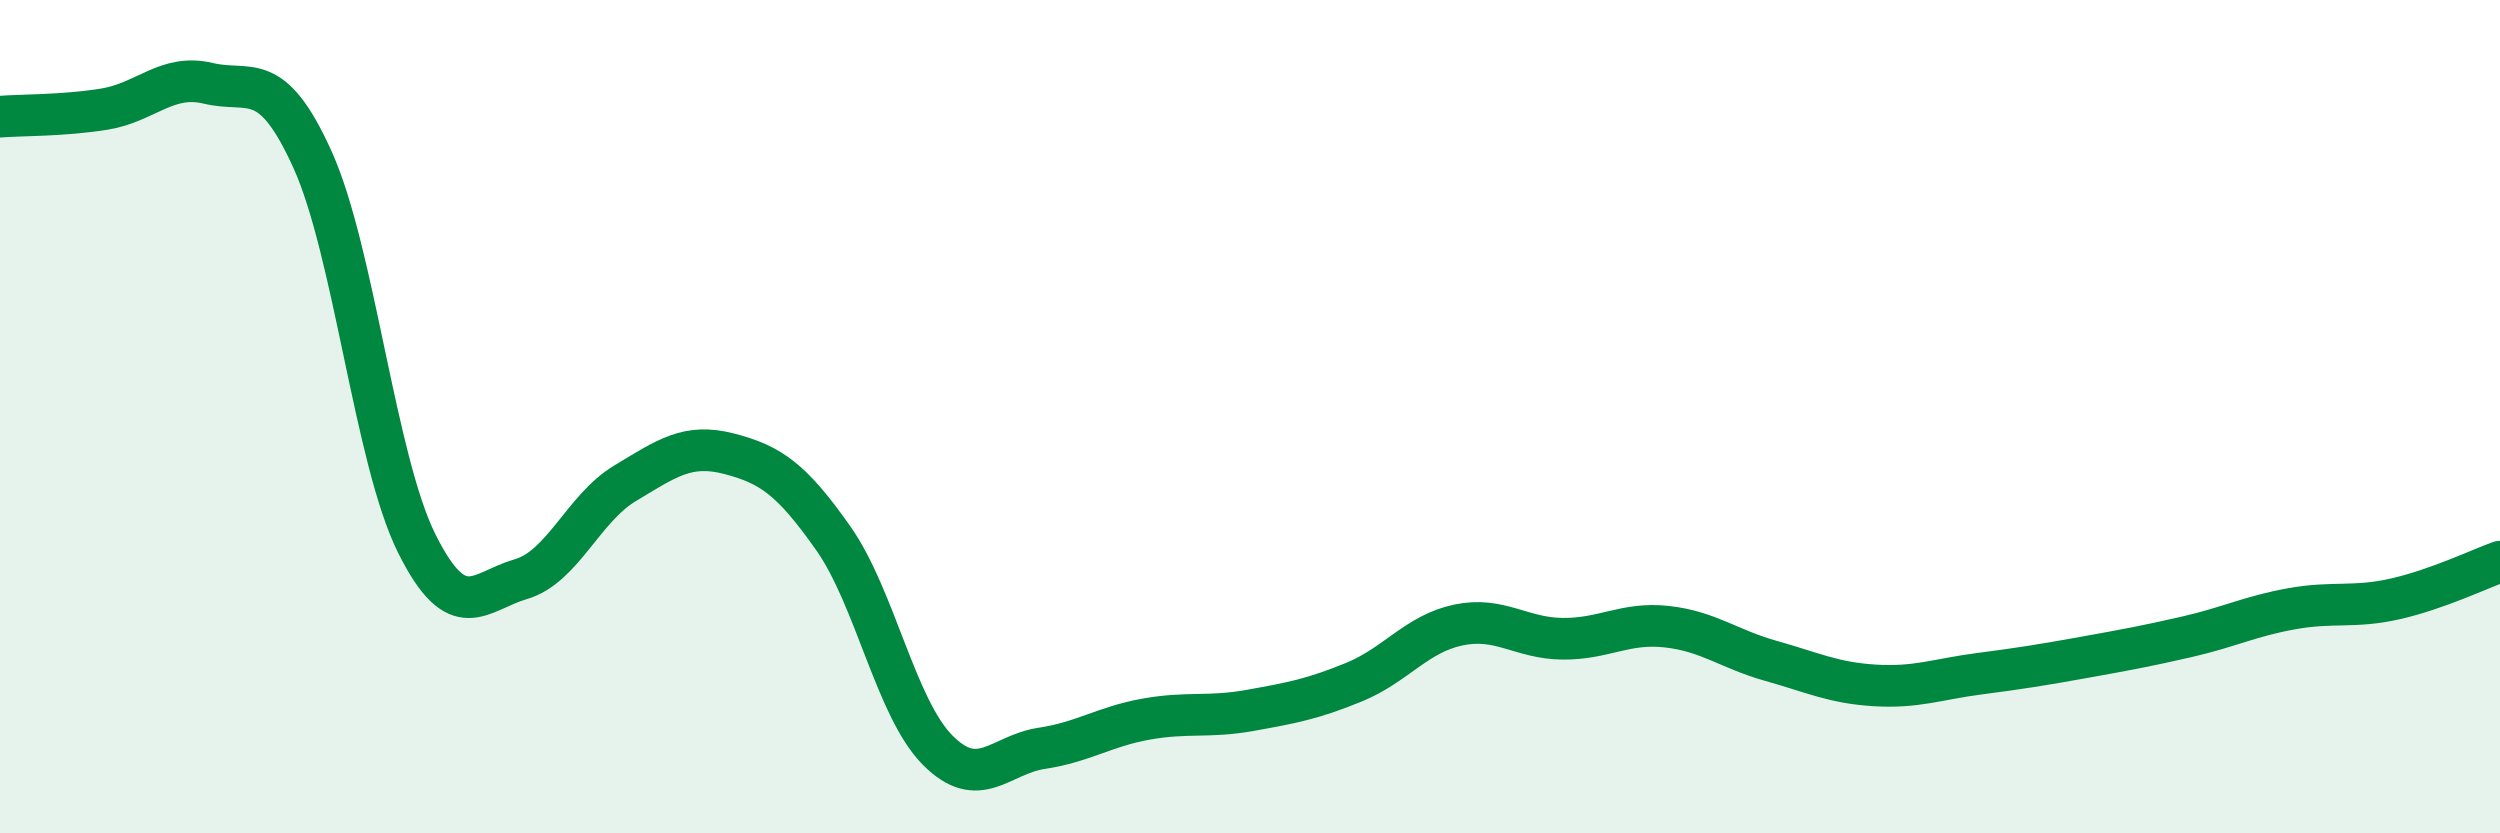
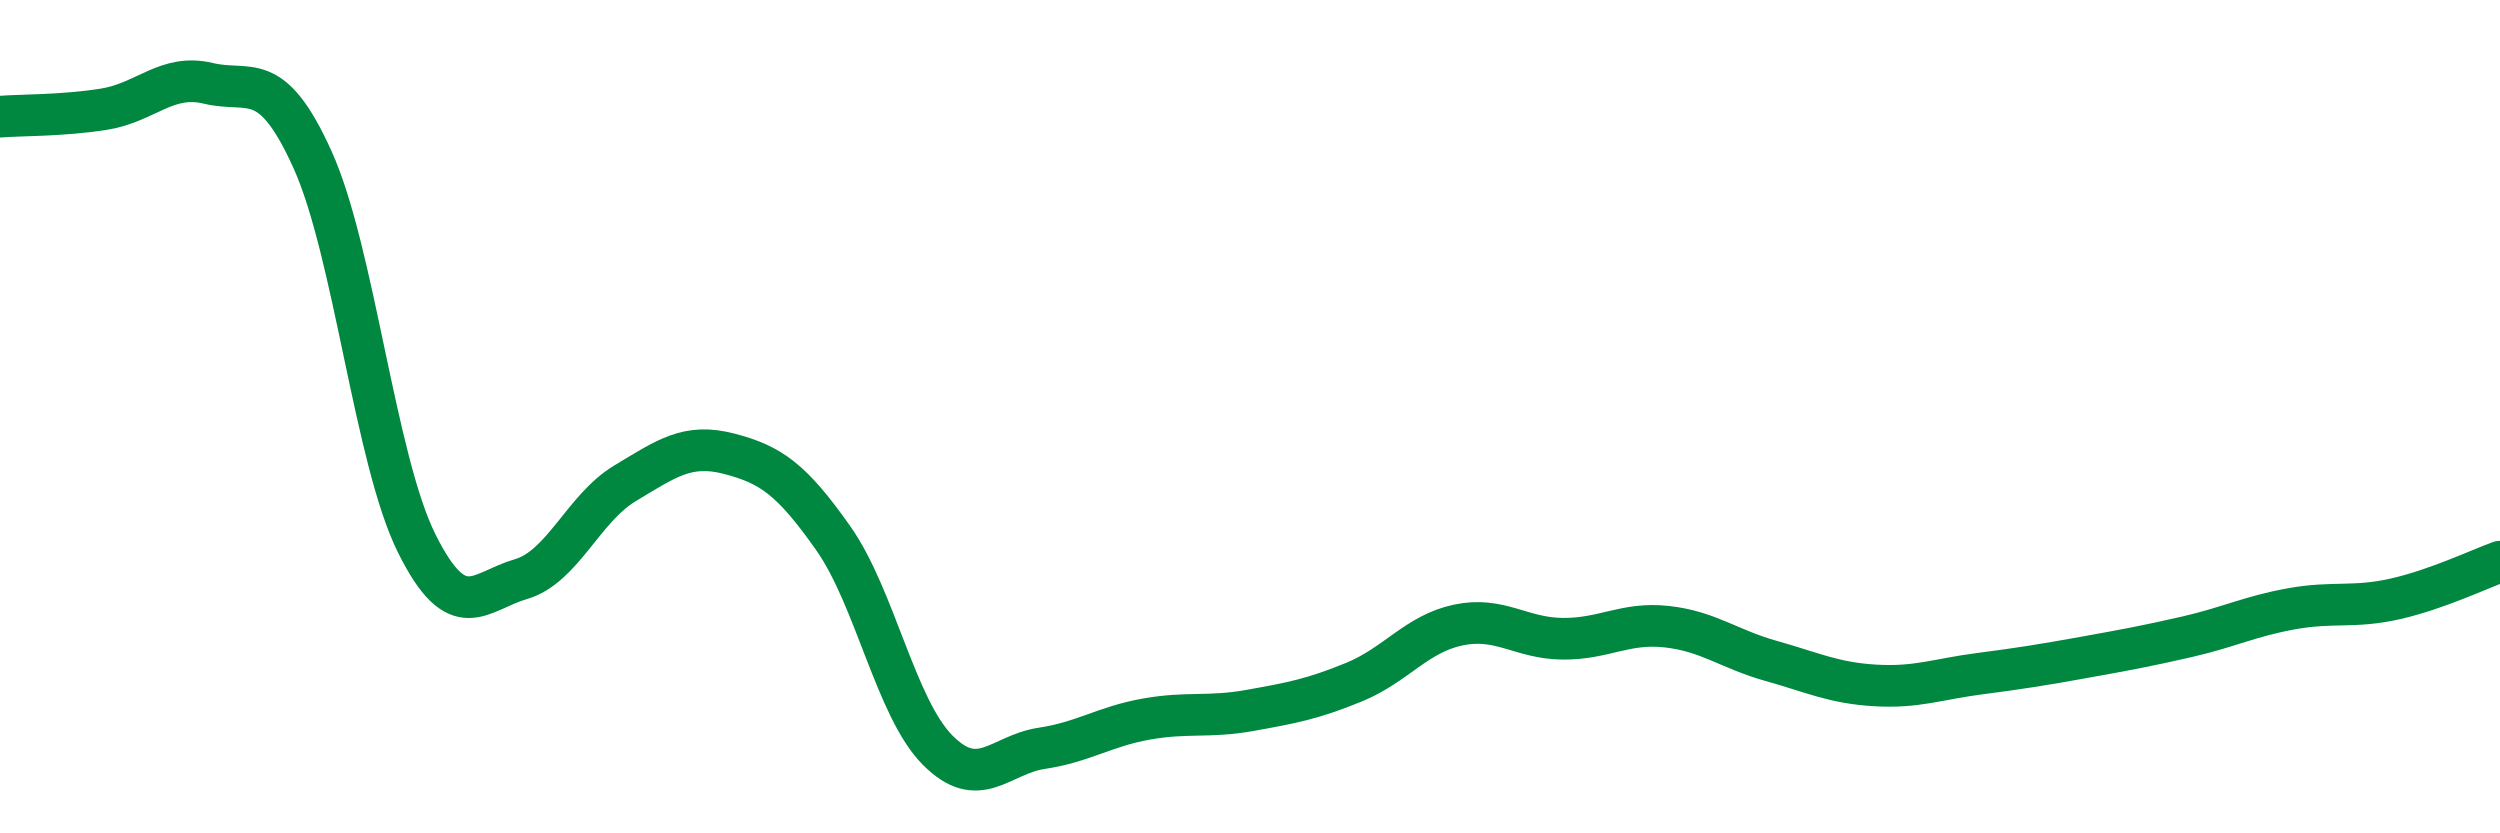
<svg xmlns="http://www.w3.org/2000/svg" width="60" height="20" viewBox="0 0 60 20">
-   <path d="M 0,2.8 C 0.5,2.76 1.5,2.78 2.5,2.62 C 3.5,2.46 4,1.76 5,2 C 6,2.24 6.5,1.62 7.5,3.83 C 8.5,6.04 9,11.03 10,13.04 C 11,15.05 11.5,14.19 12.5,13.9 C 13.5,13.61 14,12.2 15,11.6 C 16,11 16.5,10.63 17.5,10.89 C 18.5,11.15 19,11.5 20,12.92 C 21,14.34 21.5,16.99 22.5,18 C 23.5,19.01 24,18.11 25,17.96 C 26,17.81 26.5,17.44 27.5,17.26 C 28.5,17.08 29,17.23 30,17.05 C 31,16.87 31.5,16.78 32.5,16.37 C 33.5,15.96 34,15.21 35,15 C 36,14.79 36.5,15.32 37.5,15.33 C 38.5,15.34 39,14.93 40,15.04 C 41,15.15 41.5,15.58 42.5,15.86 C 43.5,16.14 44,16.39 45,16.45 C 46,16.51 46.5,16.3 47.5,16.17 C 48.5,16.04 49,15.96 50,15.78 C 51,15.6 51.5,15.51 52.5,15.28 C 53.5,15.05 54,14.79 55,14.61 C 56,14.43 56.5,14.6 57.5,14.37 C 58.5,14.14 59.5,13.66 60,13.48L60 20L0 20Z" fill="#008740" opacity="0.1" stroke-linecap="round" stroke-linejoin="round" />
  <path d="M 0,2.8 C 0.5,2.76 1.5,2.78 2.5,2.62 C 3.5,2.46 4,1.76 5,2 C 6,2.24 6.5,1.62 7.5,3.83 C 8.5,6.04 9,11.03 10,13.04 C 11,15.05 11.5,14.19 12.5,13.9 C 13.5,13.61 14,12.2 15,11.6 C 16,11 16.5,10.63 17.5,10.89 C 18.5,11.15 19,11.5 20,12.92 C 21,14.34 21.5,16.99 22.5,18 C 23.5,19.01 24,18.11 25,17.96 C 26,17.81 26.5,17.44 27.5,17.26 C 28.5,17.08 29,17.23 30,17.05 C 31,16.87 31.5,16.78 32.5,16.37 C 33.5,15.96 34,15.21 35,15 C 36,14.79 36.5,15.32 37.5,15.33 C 38.5,15.34 39,14.93 40,15.04 C 41,15.15 41.5,15.58 42.5,15.86 C 43.5,16.14 44,16.39 45,16.45 C 46,16.51 46.5,16.3 47.5,16.17 C 48.5,16.04 49,15.96 50,15.78 C 51,15.6 51.5,15.51 52.5,15.28 C 53.5,15.05 54,14.79 55,14.61 C 56,14.43 56.5,14.6 57.5,14.37 C 58.5,14.14 59.5,13.66 60,13.48" stroke="#008740" stroke-width="1" fill="none" stroke-linecap="round" stroke-linejoin="round" />
</svg>